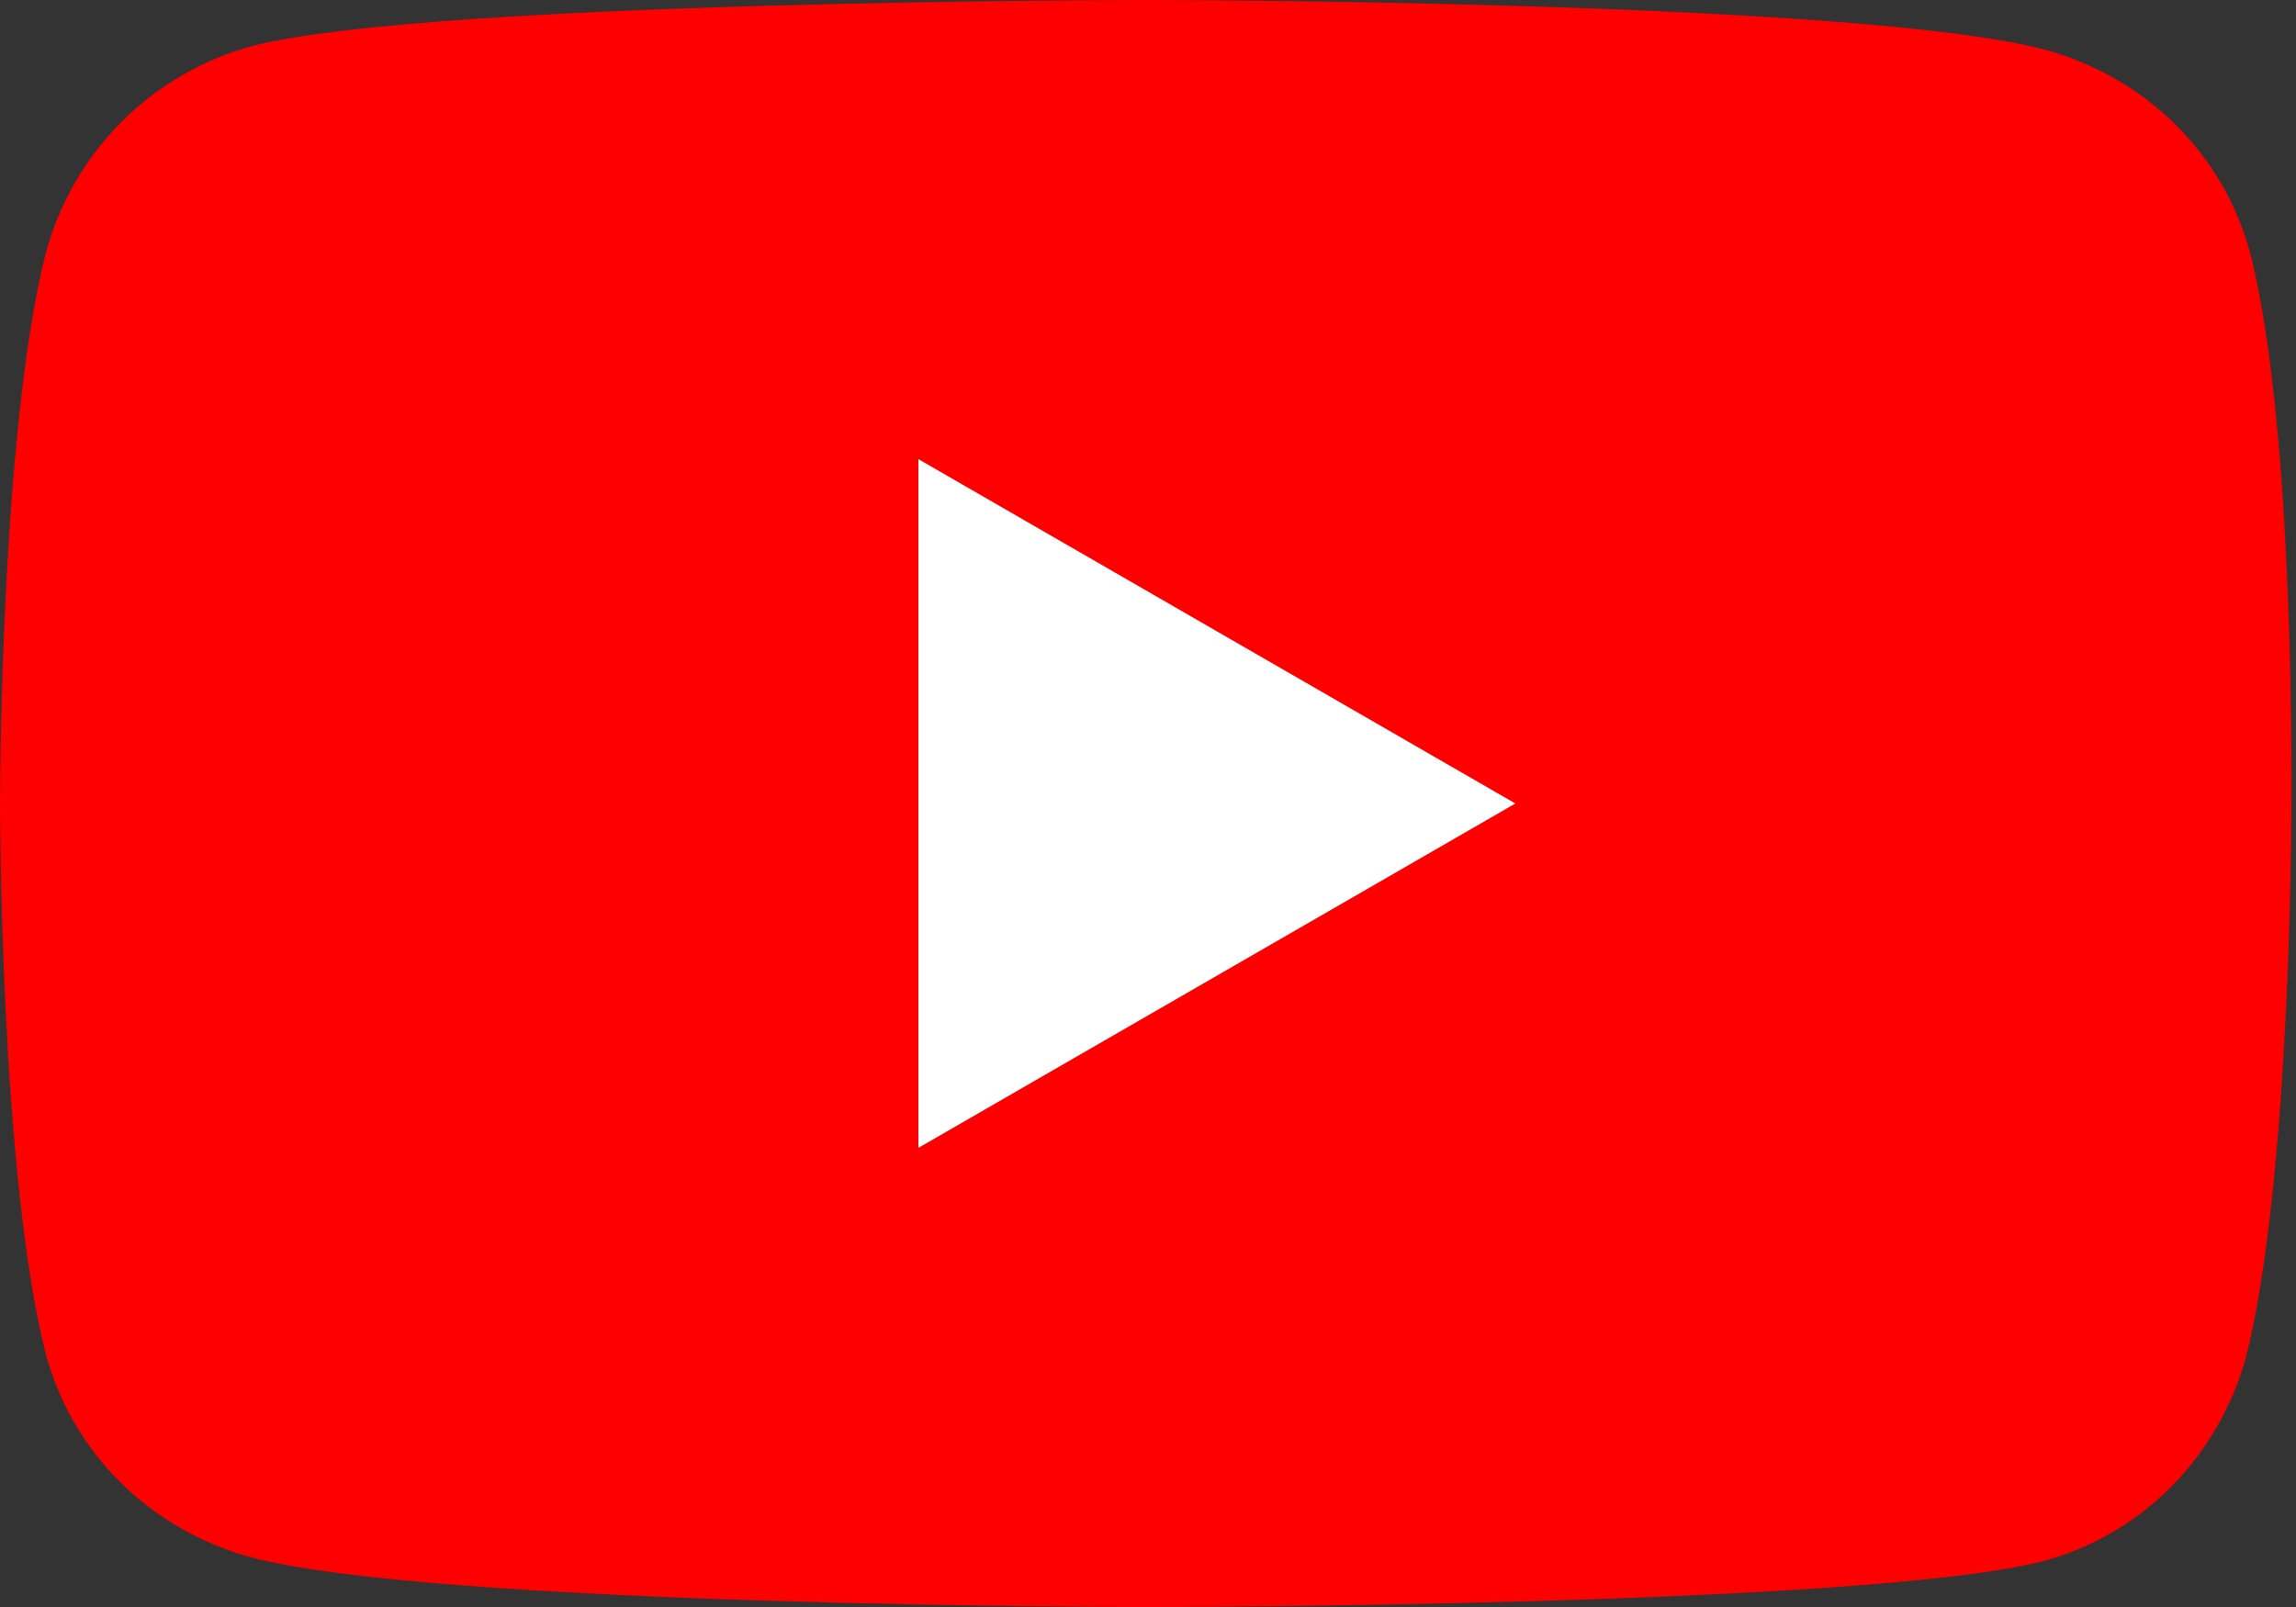
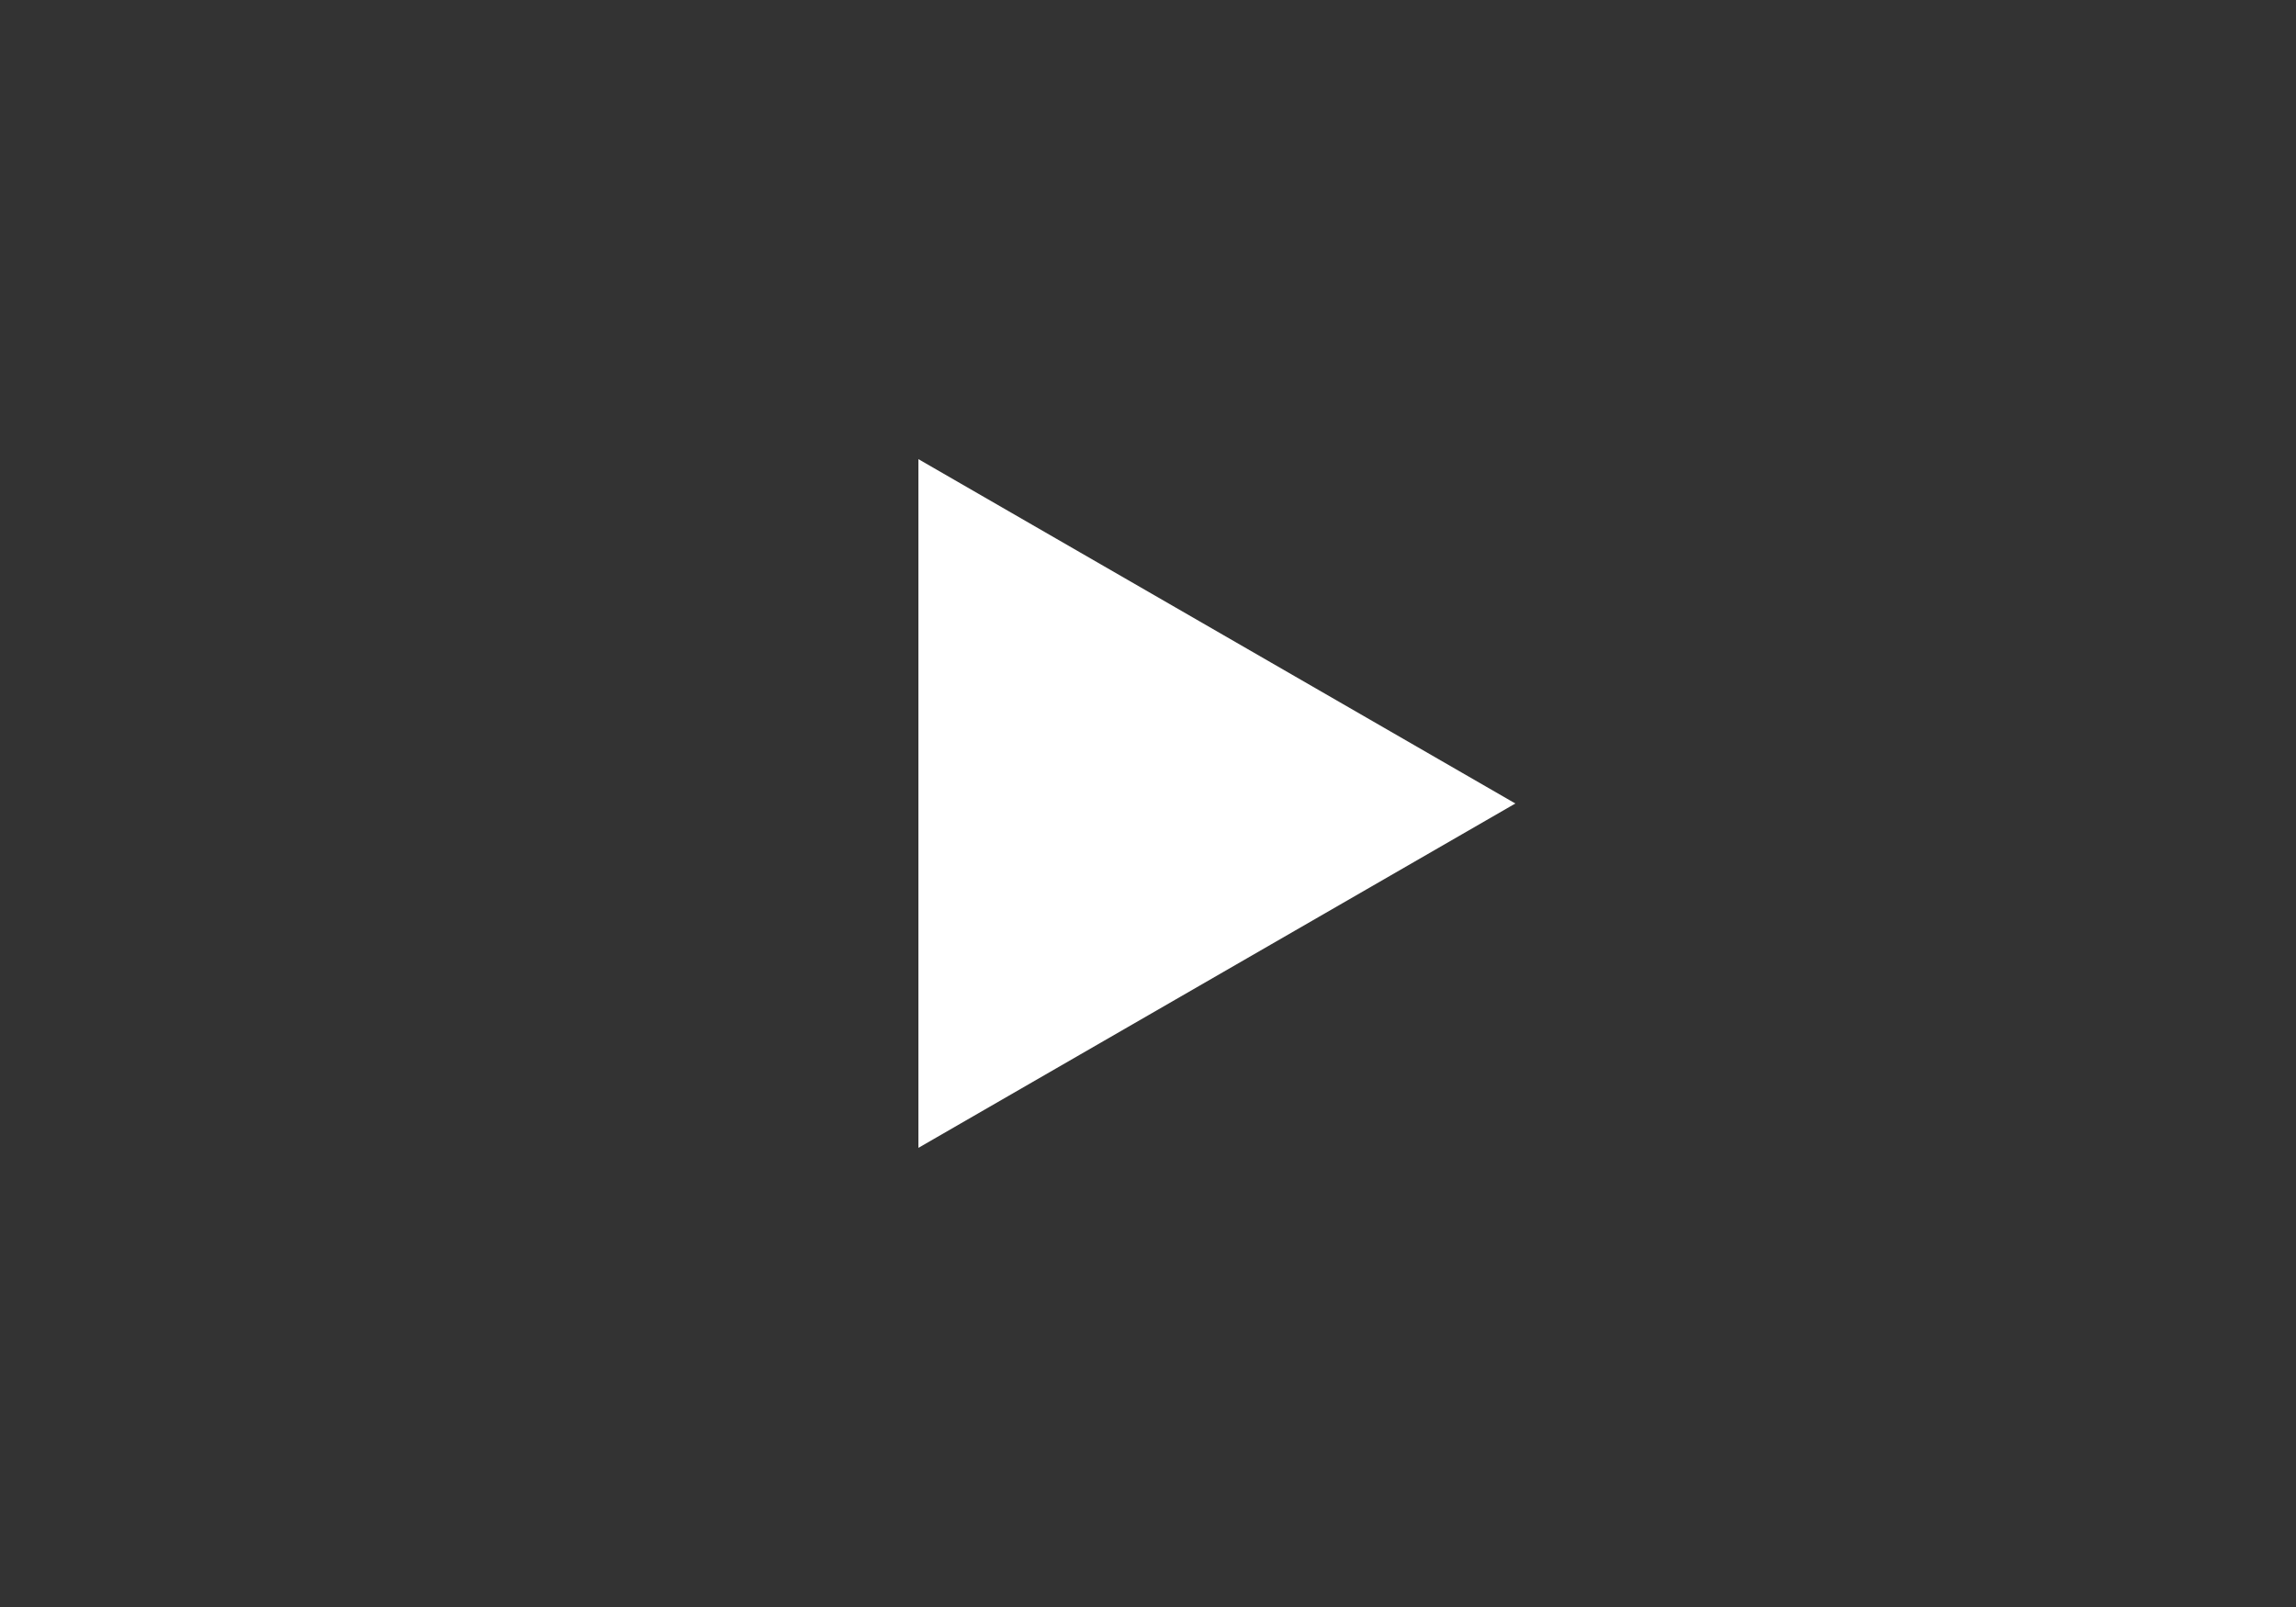
<svg xmlns="http://www.w3.org/2000/svg" version="1.1" id="Layer_1" x="0px" y="0px" viewBox="0 0 50 35" style="enable-background:new 0 0 50 35;" xml:space="preserve">
  <rect x="0" y="0" width="50" height="35" fill="#333333" stroke="none" />
  <style type="text/css">
	.st0{fill:#FF0000;}
	.st1{fill:#FFFFFF;}
</style>
  <g>
-     <path id="XMLID_2_" class="st0" d="M49,5.5c-0.6-2.2-2.3-3.8-4.4-4.4C40.6,0,25,0,25,0S9.4,0,5.5,1C3.3,1.6,1.6,3.3,1,5.5   c-1,3.9-1,12-1,12s0,8.1,1,12c0.6,2.2,2.3,3.8,4.4,4.4C9.4,35,25,35,25,35s15.6,0,19.5-1c2.2-0.6,3.8-2.3,4.4-4.4c1-3.9,1-12,1-12   S50,9.4,49,5.5z" />
    <polygon id="XMLID_1_" class="st1" points="20,25 33,17.5 20,10  " />
  </g>
</svg>